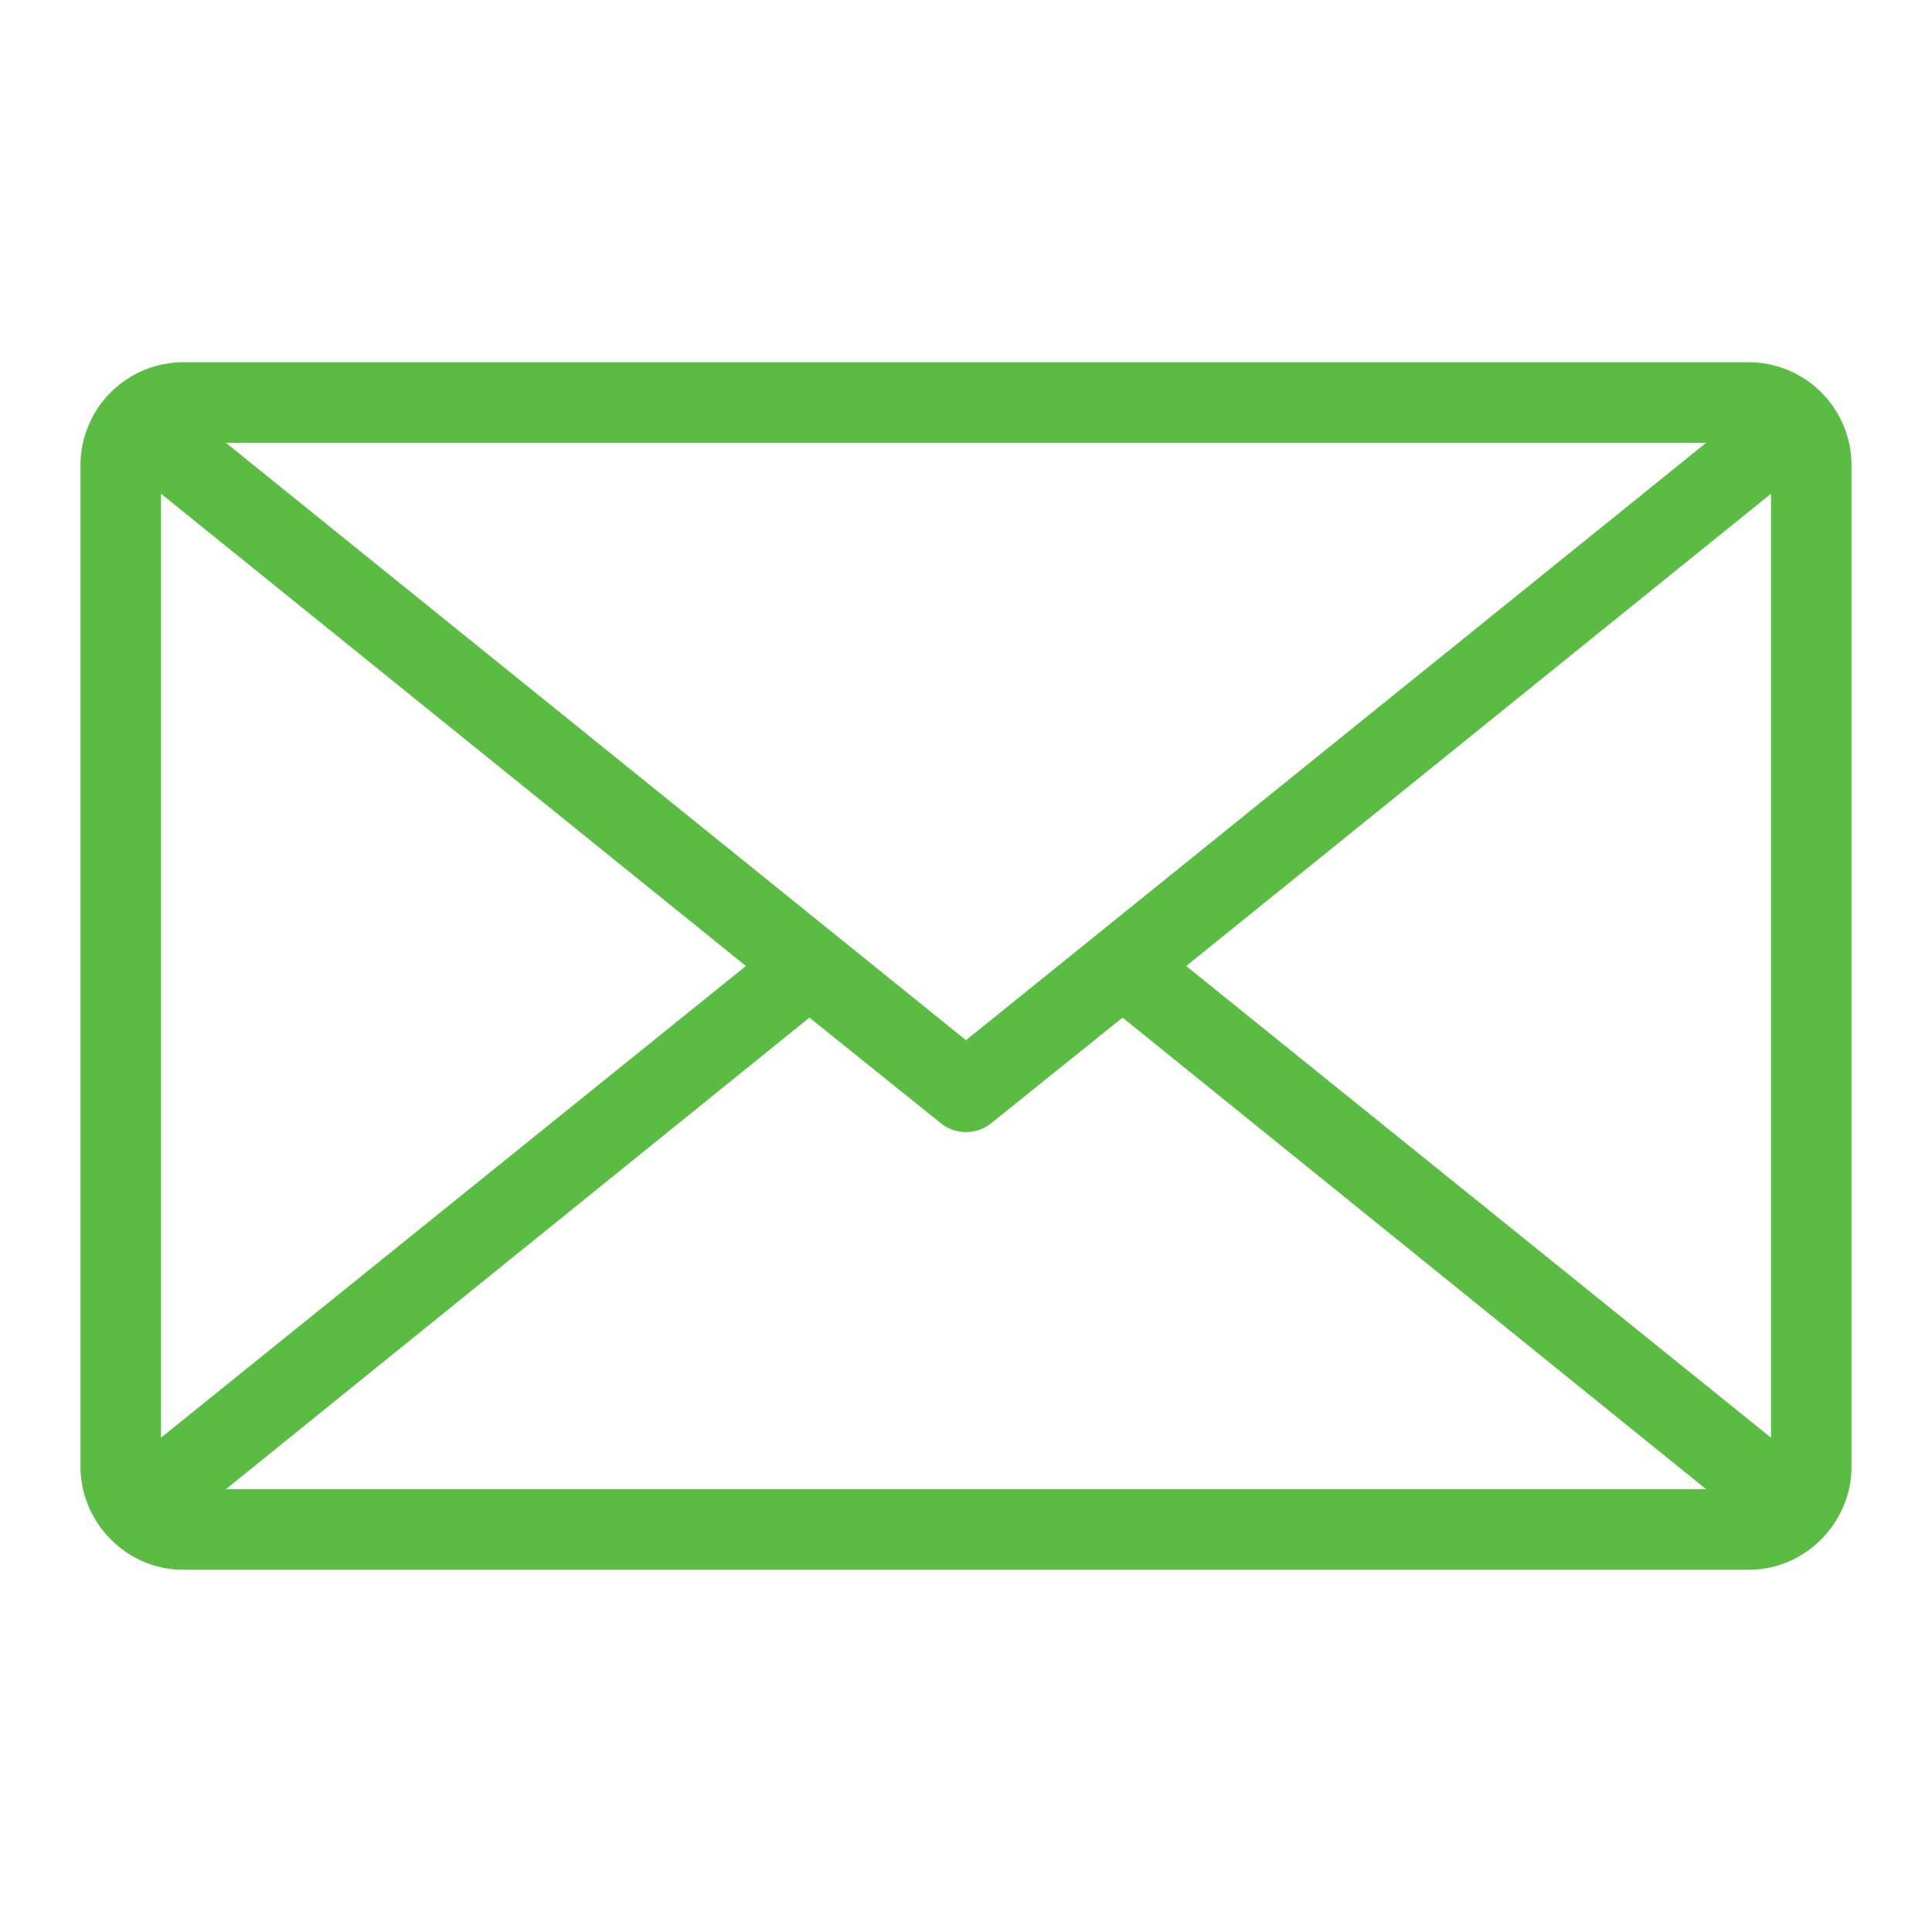
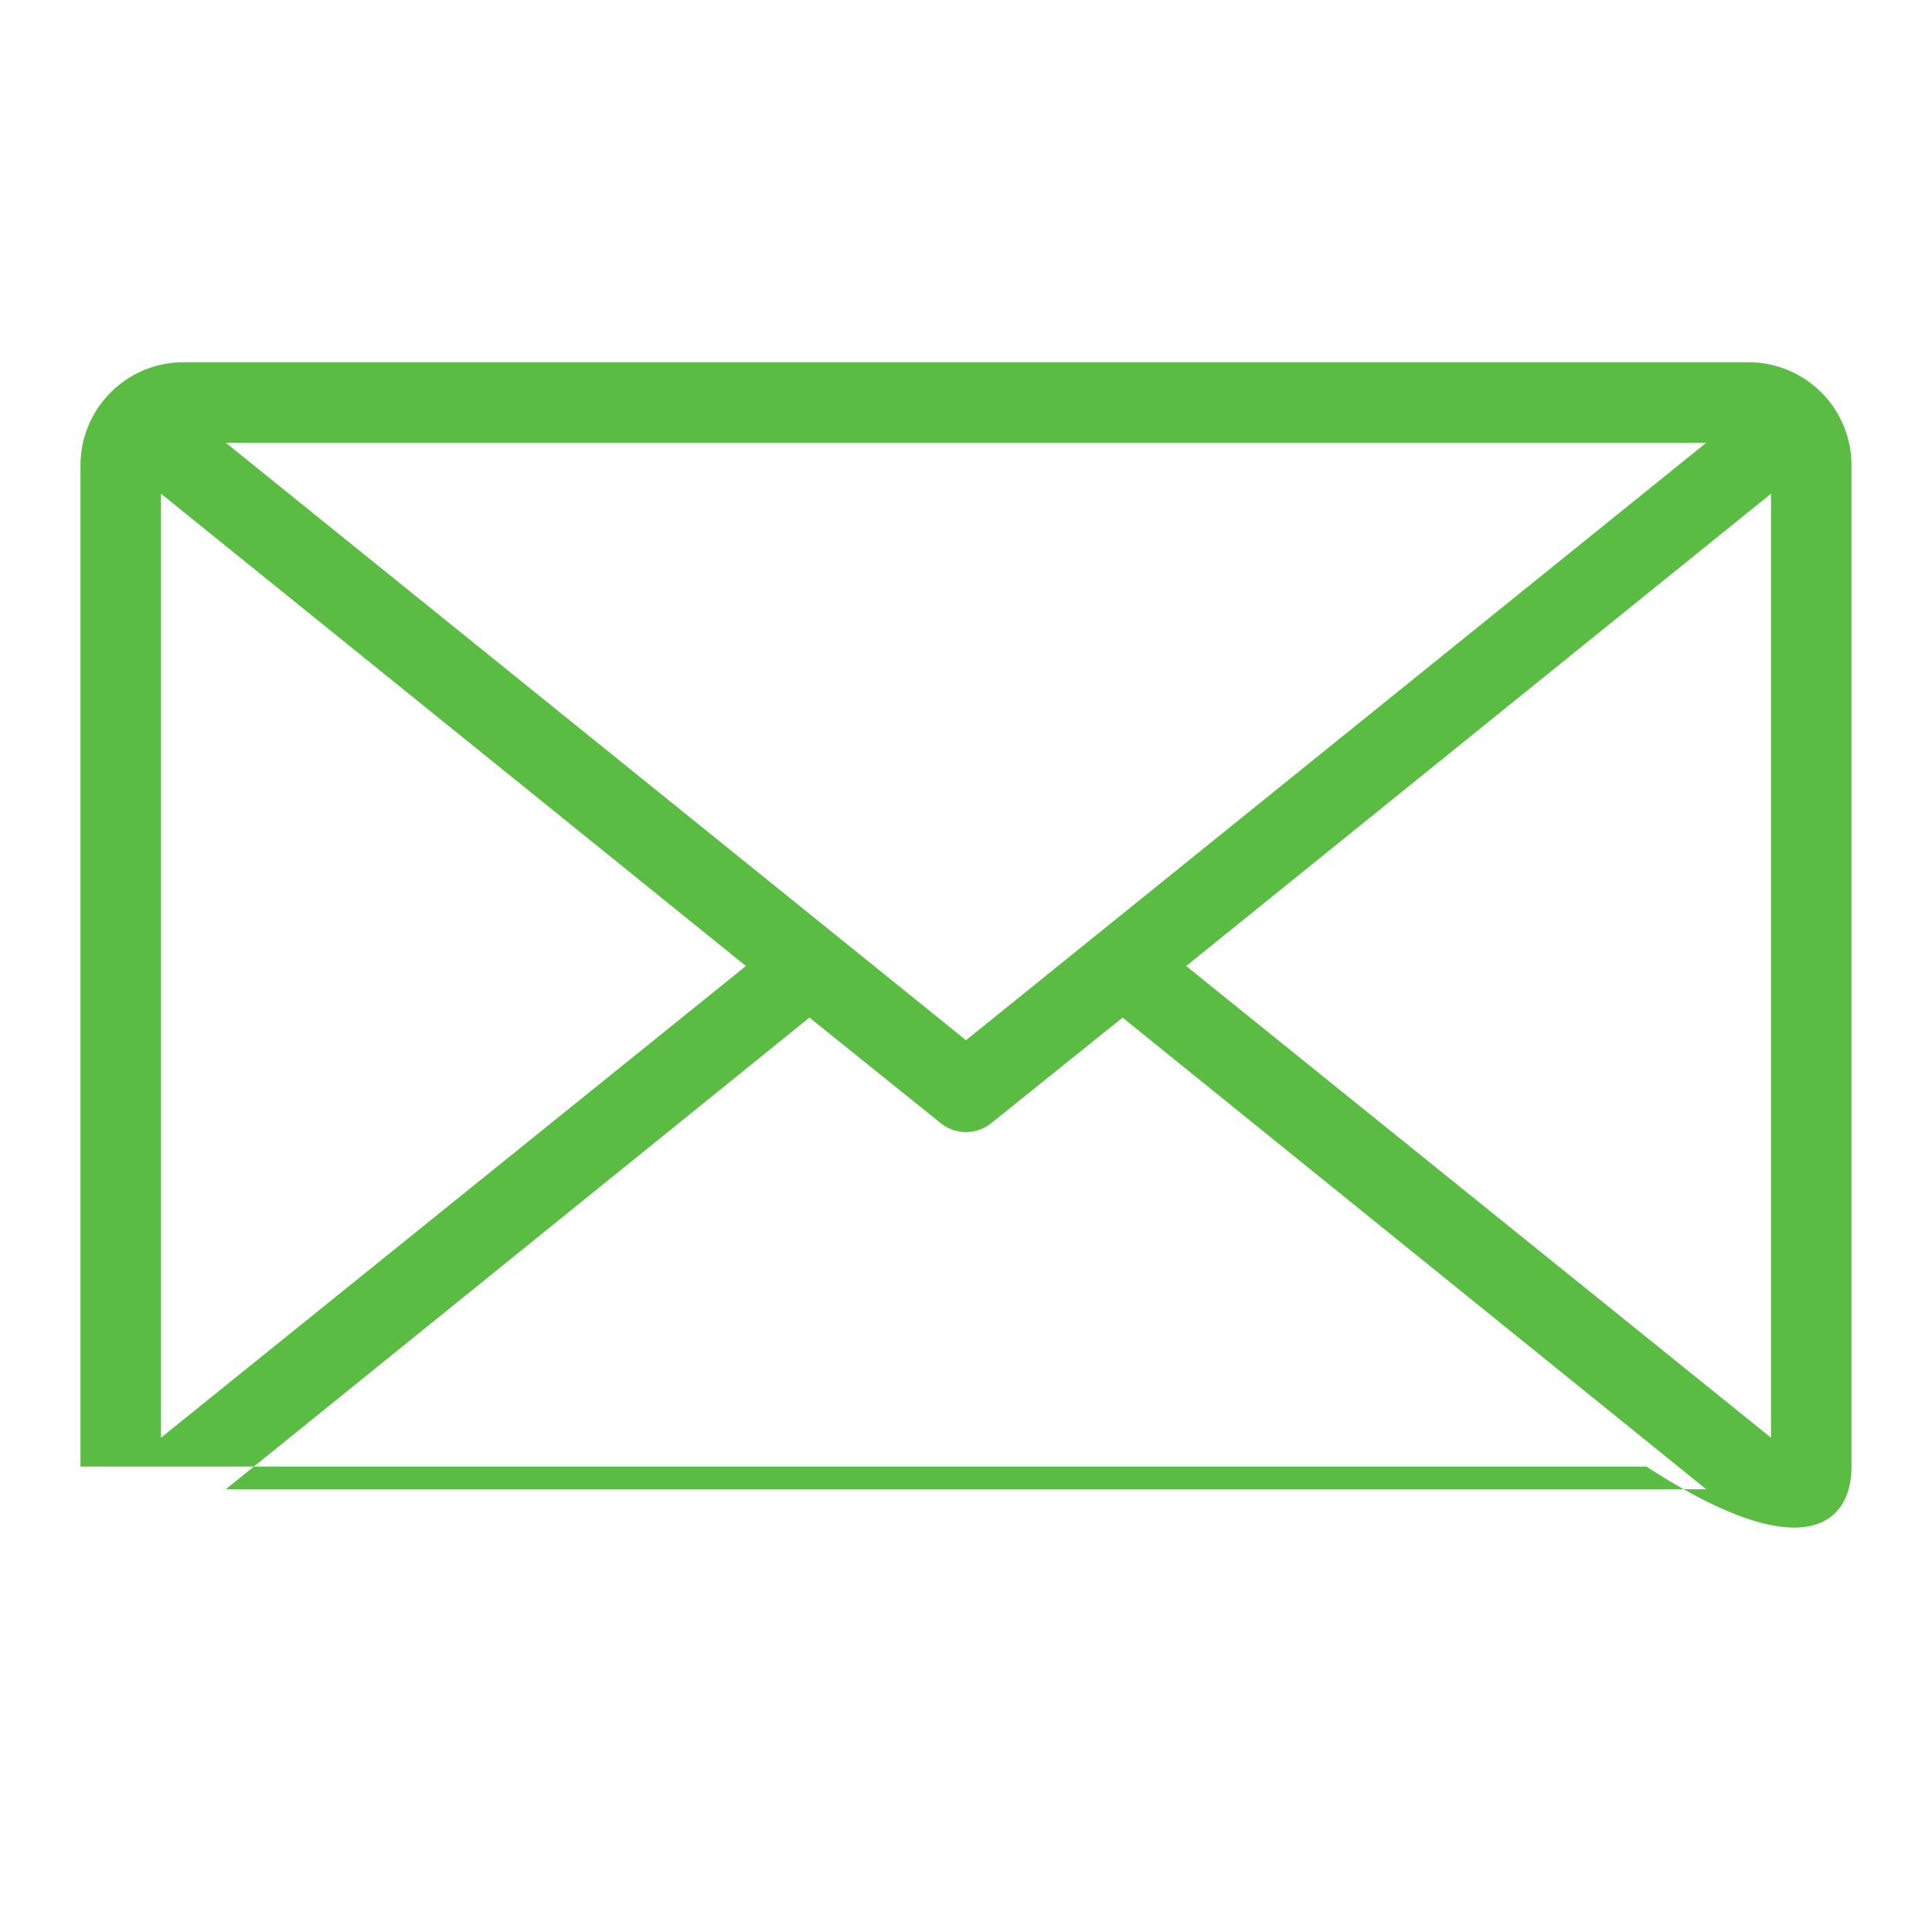
<svg xmlns="http://www.w3.org/2000/svg" width="48" height="48" fill="none">
-   <path d="M4.547 9A2.56 2.56 0 002 11.547v24.89C2 37.833 3.15 39 4.547 39h38.906C44.85 39 46 37.833 46 36.437v-24.89A2.56 2.56 0 0043.453 9H4.547zm1.062 2h36.782L24 25.844 5.61 11zM4 12.266L18.532 24 4 35.719V12.266zm40 0v23.453L29.47 24.001 44 12.266zM20.11 25.282l3.265 2.625a1.002 1.002 0 001.25 0l3.265-2.625L42.39 37H5.61l14.5-11.718z" fill="#5ABC43" />
+   <path d="M4.547 9A2.56 2.56 0 002 11.547v24.89h38.906C44.85 39 46 37.833 46 36.437v-24.89A2.56 2.56 0 0043.453 9H4.547zm1.062 2h36.782L24 25.844 5.61 11zM4 12.266L18.532 24 4 35.719V12.266zm40 0v23.453L29.47 24.001 44 12.266zM20.11 25.282l3.265 2.625a1.002 1.002 0 001.25 0l3.265-2.625L42.39 37H5.61l14.5-11.718z" fill="#5ABC43" />
</svg>